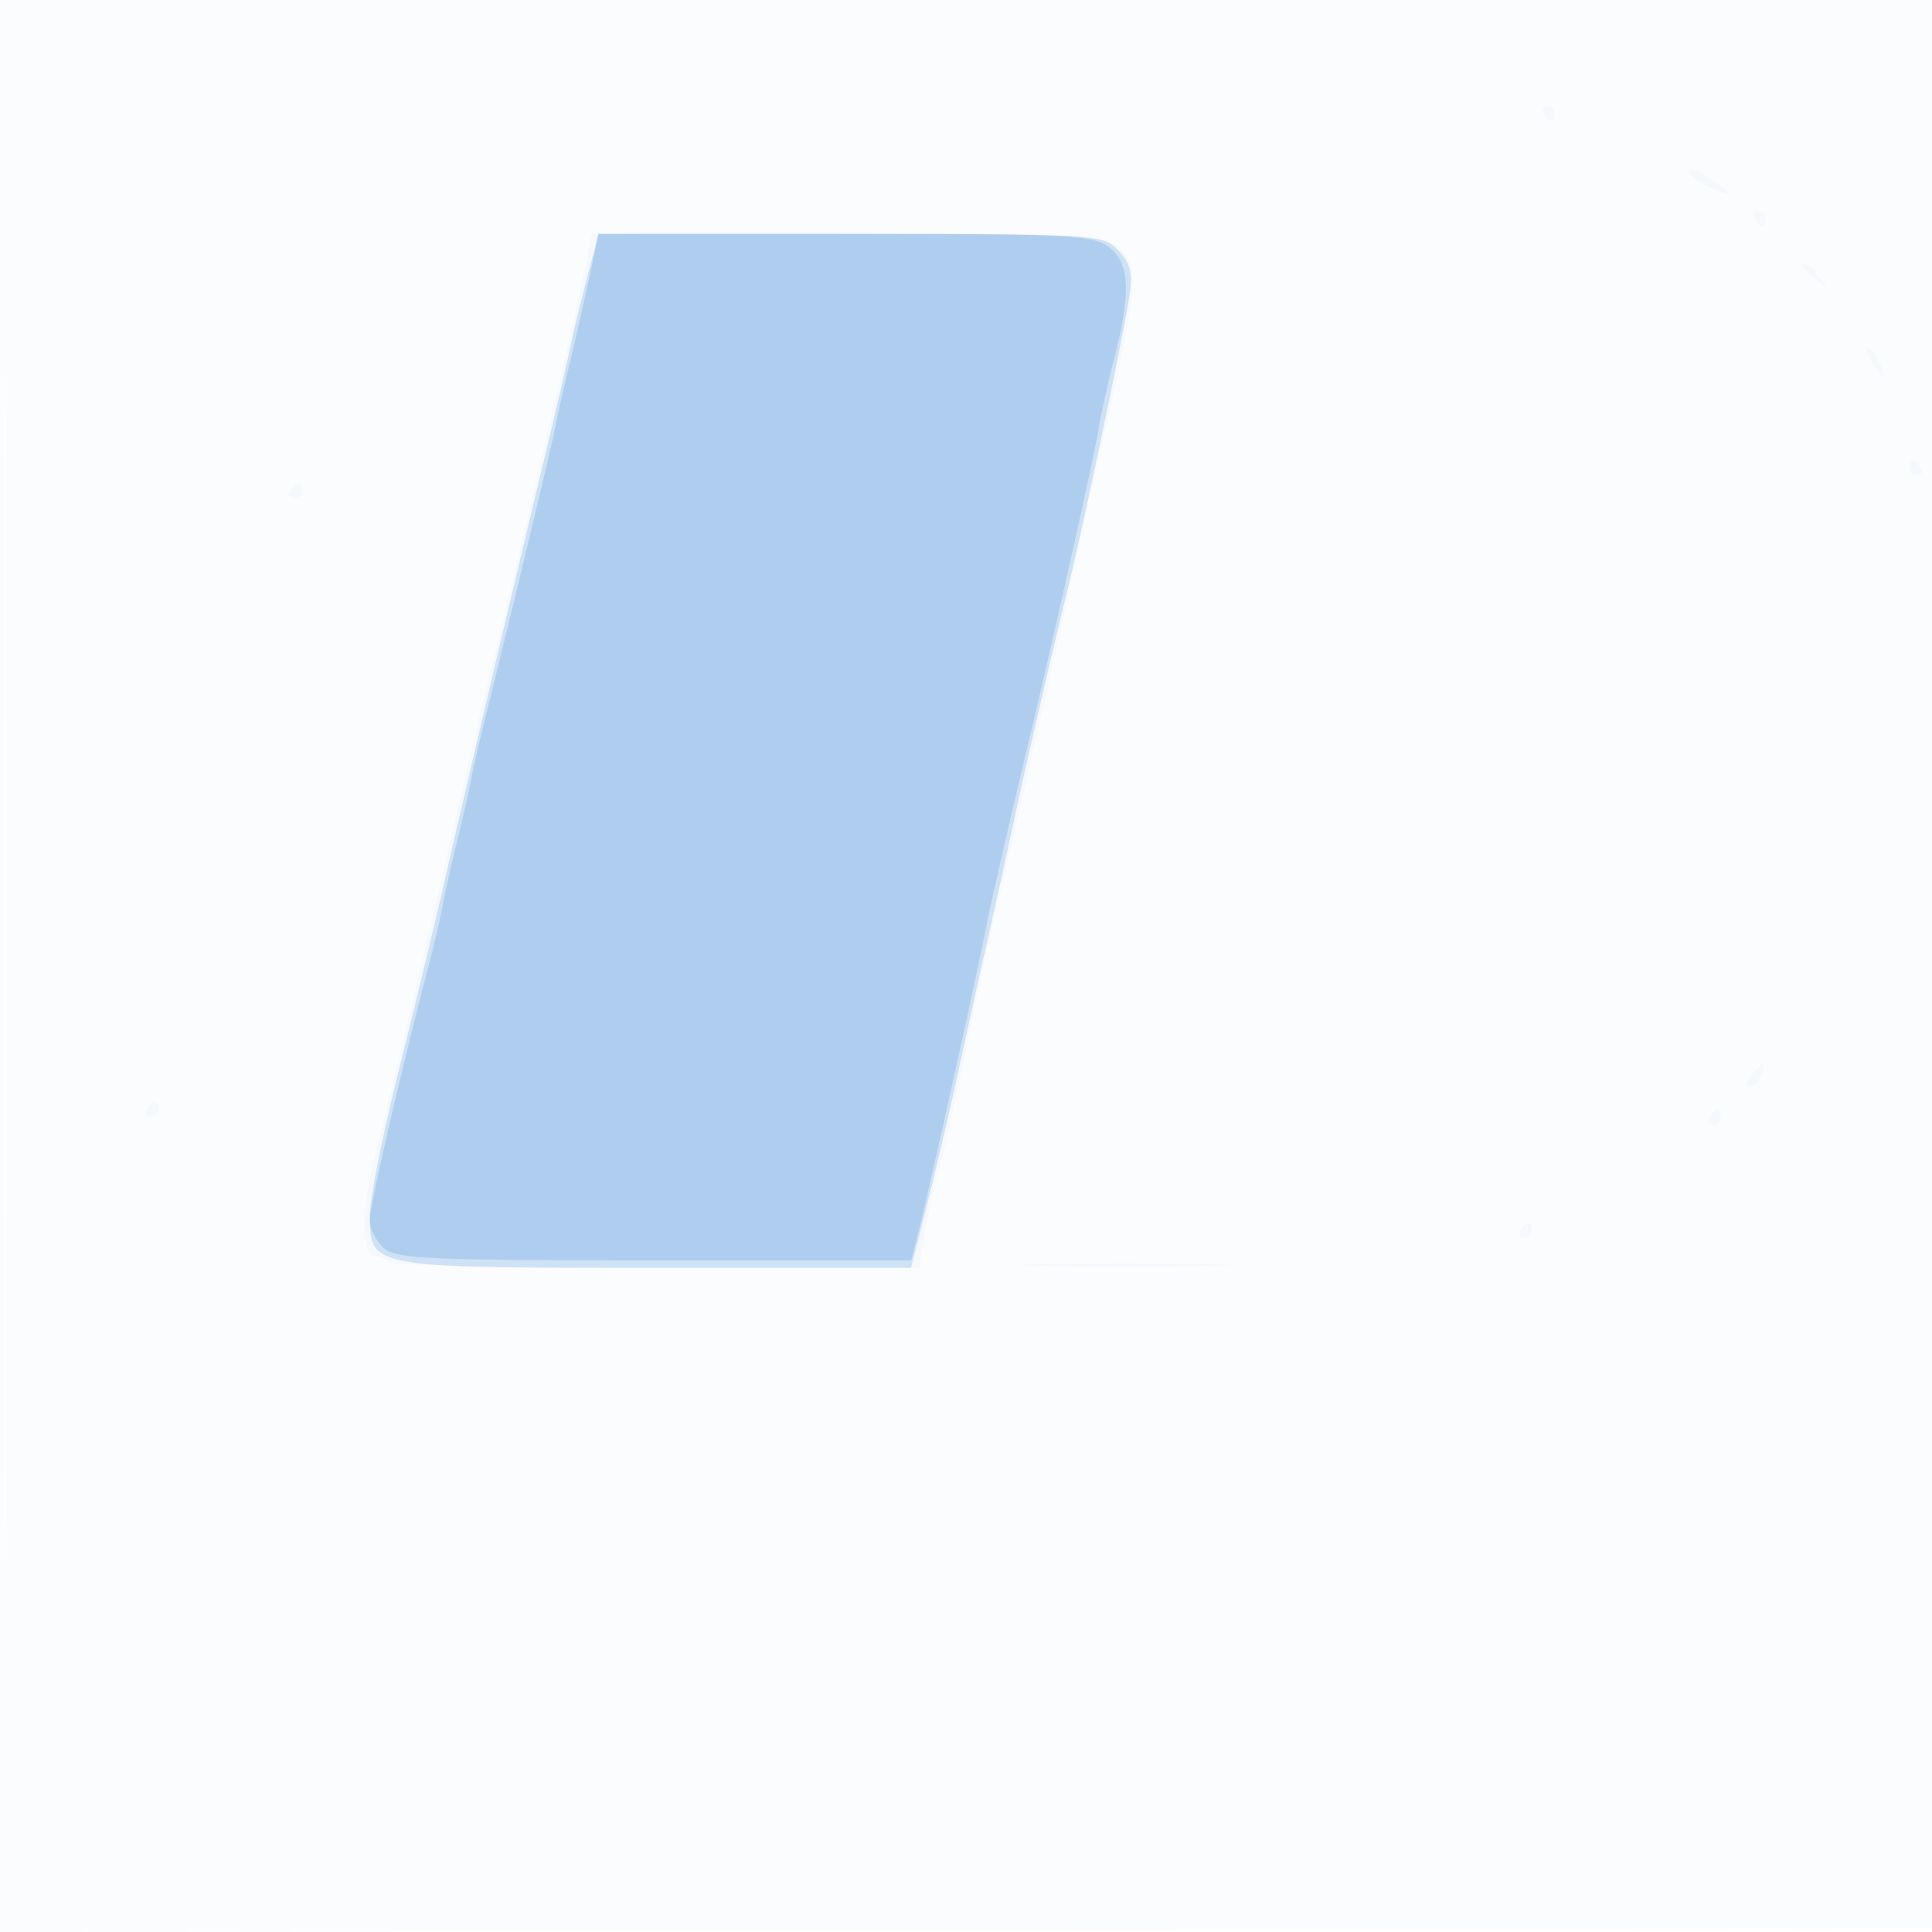
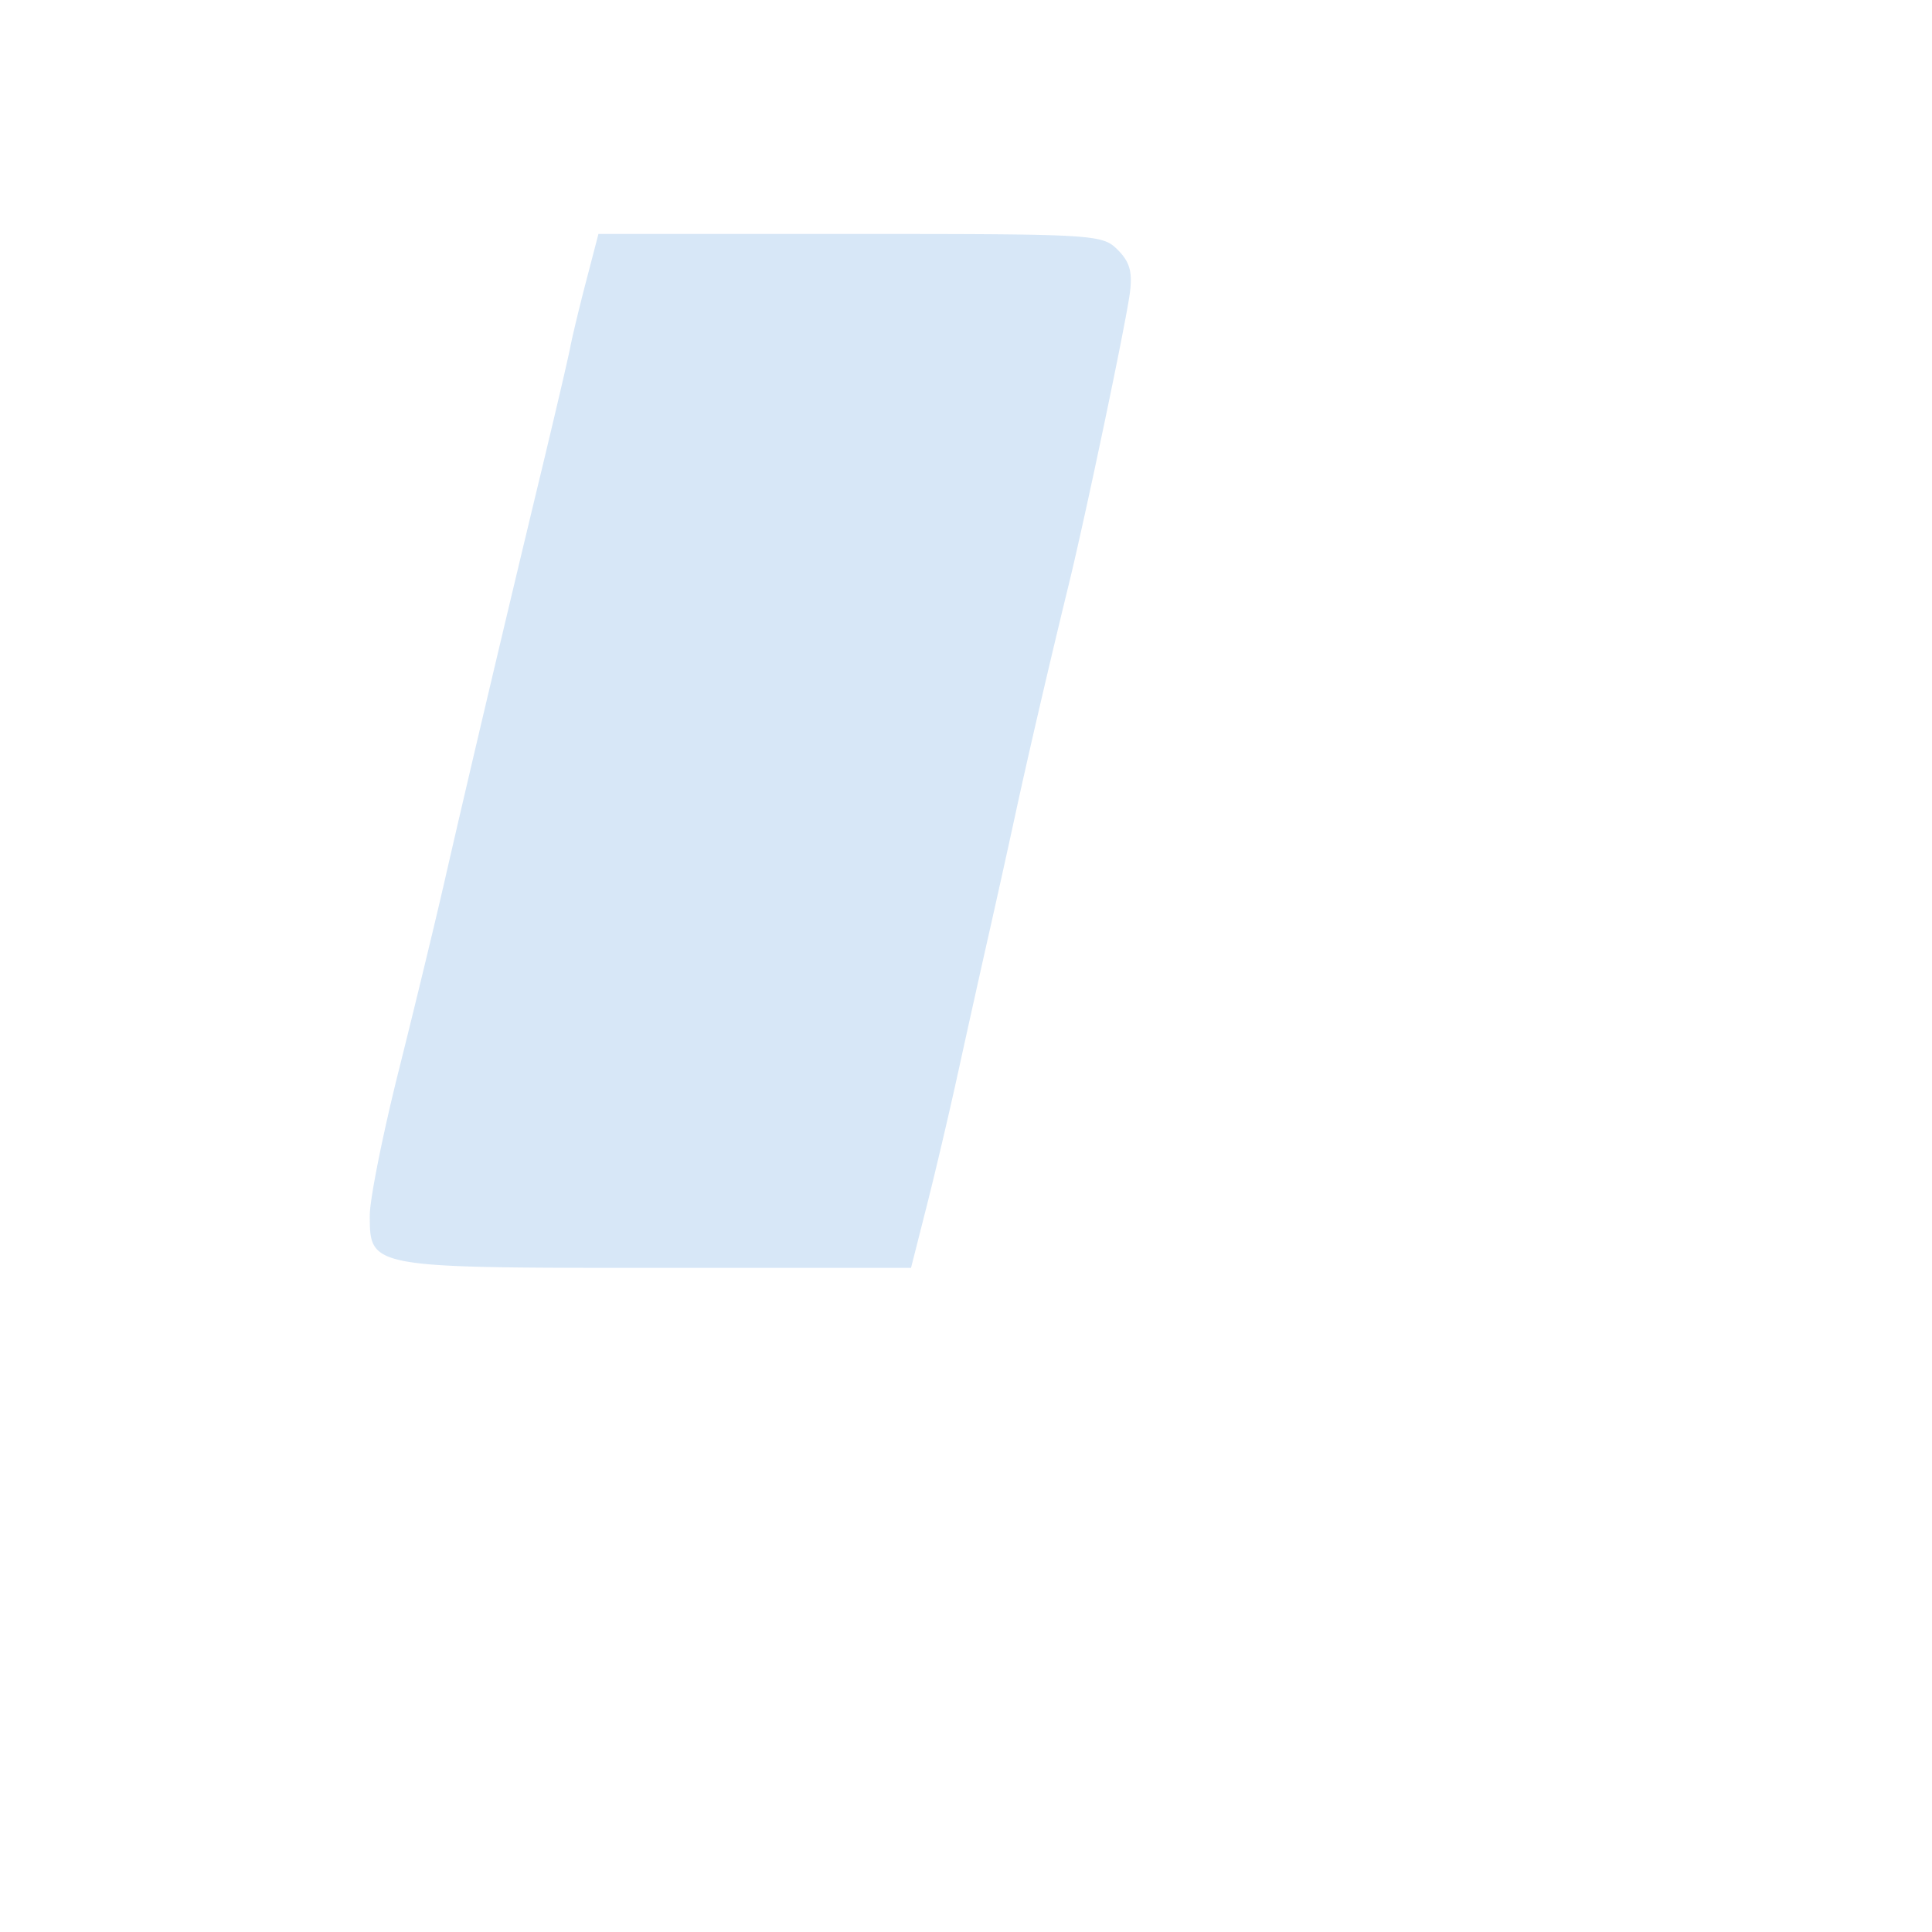
<svg xmlns="http://www.w3.org/2000/svg" width="256" height="256">
-   <path fill="#1976D2" fill-opacity=".016" fill-rule="evenodd" d="M0 128.004v128.004l128.25-.254 128.25-.254.254-127.75L257.008 0H0zm.485.496c0 70.4.119 99.053.265 63.672s.146-92.98 0-128S.485 58.1.485 128.5" />
-   <path fill="#1976D2" fill-opacity=".024" fill-rule="evenodd" d="M204.5 15c.34.55.816 1 1.059 1s.441-.45.441-1-.477-1-1.059-1-.781.45-.441 1m19.5 7.816c0 .475 1.125 1.376 2.5 2.002 1.375.627 2.5.976 2.5.776s-1.125-1.101-2.5-2.002-2.5-1.25-2.5-.776M232.5 29c.34.55.816 1 1.059 1s.441-.45.441-1-.477-1-1.059-1-.781.45-.441 1M78.495 31.008c-.173.279-.623 2.304-1.002 4.5-.754 4.364-9.038 39.716-13.005 55.492-.761 3.025-2.308 9.55-3.438 14.5-2.879 12.61-9.835 41.824-11.667 49-1.617 6.338-1.444 12 .368 12 .595 0 1.42.338 1.832.75.413.413 16.386.75 35.496.75h34.745l.677-4.25c.372-2.338 1.296-6.5 2.054-9.25s2.313-9.725 3.455-15.5 2.944-14.1 4.005-18.5c2.618-10.858 8.922-38.412 9.495-41.5.255-1.375 1.138-5.425 1.962-9 7.645-33.153 7.746-33.936 4.806-37.225-1.393-1.557-4.825-1.751-35.506-2-18.68-.151-34.105-.047-34.277.233M239 35.378c0 .207.787.995 1.75 1.75 1.586 1.243 1.621 1.208.378-.378-1.307-1.666-2.128-2.195-2.128-1.372M248 48c.589 1.1 1.295 2 1.57 2s.019-.9-.57-2-1.295-2-1.57-2-.019.9.57 2m5 14c0 .55.477 1 1.059 1s.781-.45.441-1-.816-1-1.059-1-.441.45-.441 1M38.5 65c-.34.55-.141 1 .441 1S40 65.55 40 65s-.198-1-.441-1-.719.45-1.059 1M232 142.5c-.718.865-.815 1.5-.229 1.5.558 0 1.274-.675 1.591-1.5s.419-1.5.229-1.5-.906.675-1.591 1.5M19.5 147c-.34.55-.141 1 .441 1S21 147.55 21 147s-.198-1-.441-1-.719.45-1.059 1m207 1c-.34.55-.141 1 .441 1s1.059-.45 1.059-1-.198-1-.441-1-.719.45-1.059 1m-25 15c-.34.55-.141 1 .441 1s1.059-.45 1.059-1-.198-1-.441-1-.719.45-1.059 1m-63.75 4.747c6.188.175 16.313.175 22.5 0 6.188-.176 1.125-.319-11.25-.319s-17.437.143-11.25.319" />
  <path fill="#1976D2" fill-opacity=".175" fill-rule="evenodd" d="M77.668 37.25c-.896 3.438-1.843 7.375-2.104 8.75s-2.047 9.025-3.969 17c-4.616 19.154-9.805 41.136-12.629 53.5-1.256 5.5-4.012 16.895-6.125 25.323S49 158.888 49 161.017c0 6.997-.079 6.983 38.08 6.983h33.636l2.092-8.25c1.151-4.537 3.026-12.525 4.168-17.75a2961 2961 0 0 1 3.999-18 2076 2076 0 0 0 3.545-16c1.687-7.8 4.564-20.188 7.083-30.5 2.244-9.184 7.563-34.546 8.106-38.654.37-2.804-.005-4.142-1.613-5.75-2.044-2.044-2.921-2.096-35.448-2.096H79.297z" />
-   <path fill="#1976D2" fill-opacity=".173" fill-rule="evenodd" d="M78.089 36.75a536 536 0 0 1-2.686 11.75c-.8 3.3-1.664 7.125-1.919 8.5-.444 2.387-5.844 24.816-9.029 37.5-.829 3.3-1.714 7.125-1.966 8.5-.253 1.375-1.122 5.2-1.933 8.5s-1.676 7.172-1.923 8.604c-.246 1.432-1.145 5.257-1.997 8.5C53.05 142.247 49 159.785 49 161.666c0 1.113.823 2.769 1.829 3.679 1.626 1.472 5.597 1.655 35.87 1.655h34.041l1.072-4.25c1.483-5.879 7.978-35.158 8.805-39.696.385-2.11 3.186-14.335 5.397-23.554 3.478-14.5 8.954-38.937 9.523-42.5.307-1.925 1.226-6.094 2.042-9.264 2.288-8.894 2.154-12.724-.522-14.891-2.111-1.709-4.684-1.845-35.008-1.845h-32.73z" />
</svg>